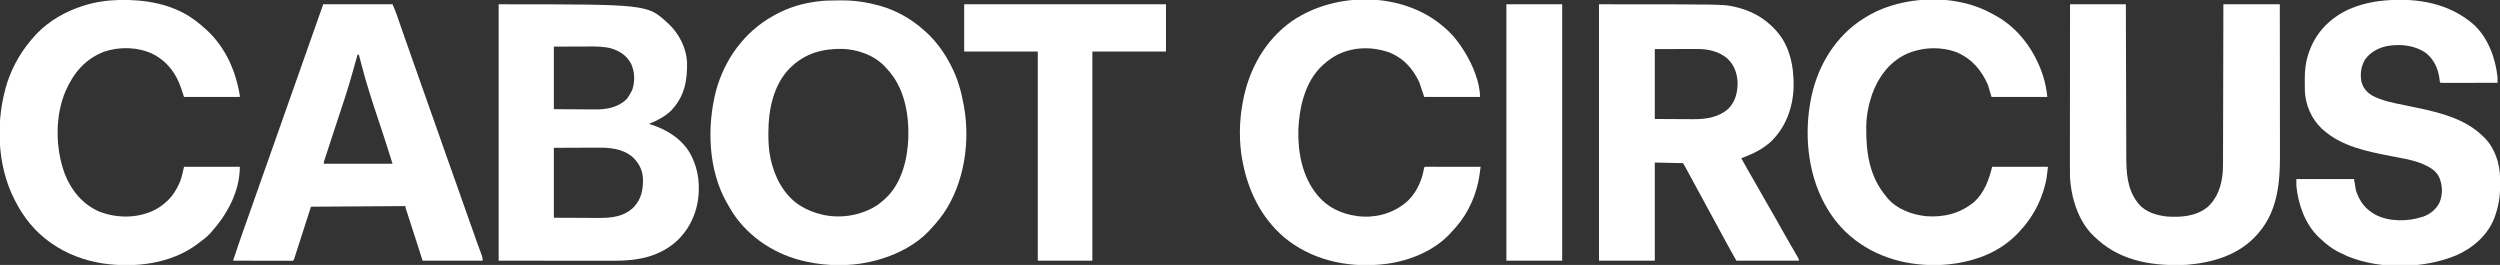
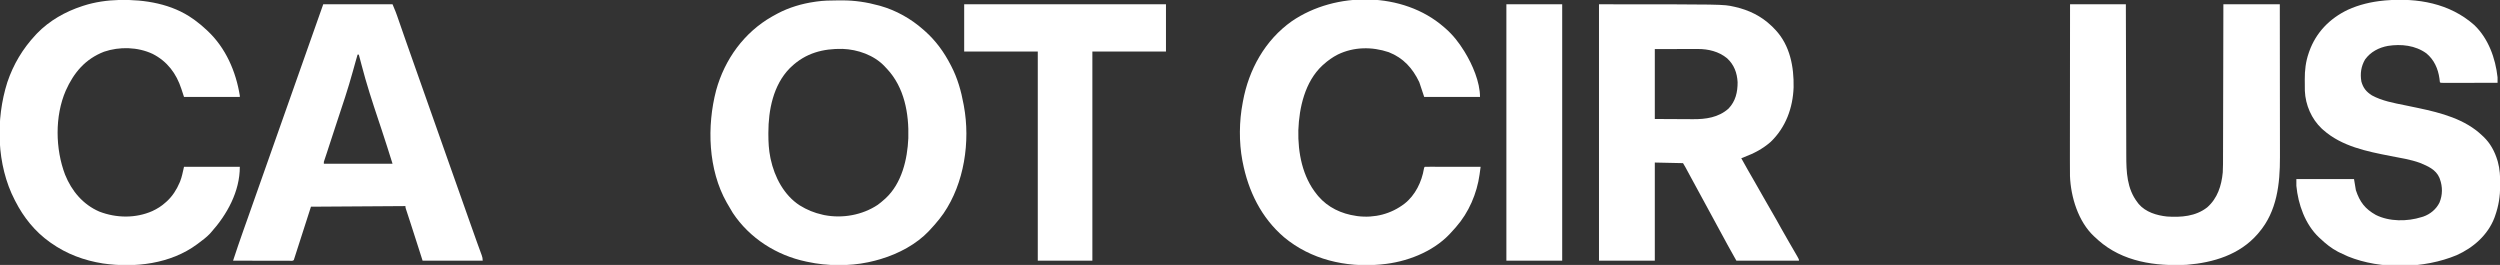
<svg xmlns="http://www.w3.org/2000/svg" version="1.1" width="4076" height="432">
  <rect width="100%" height="100%" fill="#333333" stroke="none" />
-   <path d="M0 0 C242.199 0 242.199 0 275 30 C275.851 30.77 276.702 31.539 277.578 32.332 C294.124 48.04 305.845 71.045 307.177 94.058 C307.764 125.074 303.04 150.079 281.312 173.25 C270.741 183.293 258.442 189.666 245 195 C245.897 195.268 246.794 195.536 247.719 195.812 C274.617 204.26 299.985 220.106 313.543 245.621 C322.133 262.692 326.409 280.031 326.312 299.188 C326.307 300.371 326.301 301.554 326.295 302.773 C325.872 333.496 314.129 362.732 292.095 384.376 C263.645 411.272 227.383 418.186 189.474 418.114 C187.37 418.113 185.266 418.113 183.162 418.114 C177.552 418.114 171.942 418.108 166.332 418.101 C161.059 418.096 155.785 418.095 150.512 418.095 C135.112 418.089 119.712 418.075 104.312 418.062 C69.889 418.042 35.466 418.021 0 418 C0 280.06 0 142.12 0 0 Z M90 69 C90 102.66 90 136.32 90 171 C110.047 171.124 110.047 171.124 130.5 171.25 C134.688 171.286 138.875 171.323 143.189 171.36 C147.012 171.374 147.012 171.374 150.834 171.382 C152.51 171.388 154.185 171.402 155.86 171.422 C174.887 171.644 193.605 168.876 208.031 155.207 C211.35 151.487 213.731 147.42 216 143 C216.866 141.36 216.866 141.36 217.75 139.688 C222.518 125.623 222.06 110.586 216 97 C208.792 83.667 197.737 76.227 183.367 71.877 C171.453 68.773 159.349 68.721 147.129 68.805 C145.655 68.808 144.181 68.81 142.707 68.811 C137.325 68.821 131.944 68.849 126.562 68.875 C108.464 68.937 108.464 68.937 90 69 Z M90 234 C90 271.62 90 309.24 90 348 C104.706 348.062 119.411 348.124 134.562 348.188 C139.177 348.215 143.791 348.242 148.545 348.27 C152.743 348.28 152.743 348.28 156.941 348.286 C158.786 348.291 160.631 348.301 162.476 348.317 C183.519 348.483 204.117 346.468 220 331 C232.785 317.651 235.654 301.996 235.312 284.184 C234.705 270.198 228.454 258.567 218.418 249.035 C201.27 234.602 180.108 233.526 158.75 233.707 C156.979 233.711 155.208 233.715 153.438 233.716 C146.958 233.732 140.479 233.774 134 233.812 C119.48 233.874 104.96 233.936 90 234 Z " fill="#FFFFFF" transform="translate(813,7)" />
-   <path d="M0 0 C2.867 0.003 5.733 -0.02 8.6 -0.046 C29.138 -0.116 48.913 2.872 68.7 8.316 C69.446 8.52 70.193 8.724 70.962 8.935 C96.639 16.196 120.72 29.7 140.7 47.316 C141.684 48.178 142.667 49.04 143.68 49.929 C161.426 65.71 174.89 84.23 185.7 105.316 C186.054 105.994 186.408 106.672 186.773 107.371 C196.826 126.803 202.844 147.851 206.7 169.316 C206.864 170.173 207.027 171.03 207.196 171.914 C217.949 230.199 207.822 298.173 173.997 347.396 C169.841 353.274 165.449 358.903 160.7 364.316 C159.938 365.187 159.176 366.058 158.391 366.956 C156.189 369.437 153.956 371.883 151.7 374.316 C151.162 374.907 150.625 375.499 150.071 376.109 C129.732 397.569 100.671 412.915 72.7 421.316 C71.949 421.548 71.198 421.781 70.424 422.021 C64.901 423.708 59.343 425.091 53.7 426.316 C52.807 426.513 51.915 426.711 50.995 426.914 C19.67 433.5 -16.057 433.084 -47.3 426.316 C-48.185 426.134 -49.069 425.952 -49.981 425.764 C-98.274 415.648 -142.223 387.655 -169.609 346.342 C-171.954 342.672 -174.156 338.933 -176.282 335.132 C-177.287 333.339 -178.316 331.562 -179.347 329.784 C-209.87 276.035 -212.028 205.036 -196.675 146.441 C-182.718 95.96 -151.121 52.161 -105.331 26.164 C-102.996 24.865 -100.652 23.584 -98.3 22.316 C-97.683 21.981 -97.065 21.646 -96.429 21.301 C-78.074 11.551 -56.839 5.25 -36.3 2.316 C-34.525 2.054 -34.525 2.054 -32.714 1.787 C-21.808 0.284 -11 -0.025 0 0 Z M-74.3 108.316 C-75.171 109.145 -76.043 109.973 -76.941 110.827 C-103.619 138.219 -111.522 178.706 -111.55 215.566 C-111.551 216.364 -111.551 217.162 -111.552 217.985 C-111.535 230.956 -110.939 243.575 -108.3 256.316 C-108.134 257.122 -107.967 257.928 -107.796 258.758 C-101.483 287.975 -86.183 317.509 -60.488 334.128 C-48.745 341.406 -36.819 346.375 -23.3 349.316 C-22.337 349.541 -21.374 349.767 -20.382 349.999 C9.162 355.78 41.641 350.026 66.7 333.316 C70.564 330.507 74.168 327.529 77.7 324.316 C78.738 323.399 78.738 323.399 79.798 322.464 C106.019 297.963 115.159 259.014 116.635 224.533 C117.804 184.316 110.219 141.865 81.848 111.558 C81.139 110.818 80.43 110.078 79.7 109.316 C79.115 108.679 78.529 108.042 77.927 107.386 C60.667 89.154 34.082 79.921 9.473 79.031 C-22.399 78.373 -50.811 85.916 -74.3 108.316 Z " fill="#FFFFFF" transform="translate(1364.3,0.684)" />
+   <path d="M0 0 C2.867 0.003 5.733 -0.02 8.6 -0.046 C29.138 -0.116 48.913 2.872 68.7 8.316 C69.446 8.52 70.193 8.724 70.962 8.935 C96.639 16.196 120.72 29.7 140.7 47.316 C141.684 48.178 142.667 49.04 143.68 49.929 C161.426 65.71 174.89 84.23 185.7 105.316 C186.054 105.994 186.408 106.672 186.773 107.371 C196.826 126.803 202.844 147.851 206.7 169.316 C206.864 170.173 207.027 171.03 207.196 171.914 C217.949 230.199 207.822 298.173 173.997 347.396 C169.841 353.274 165.449 358.903 160.7 364.316 C159.938 365.187 159.176 366.058 158.391 366.956 C156.189 369.437 153.956 371.883 151.7 374.316 C151.162 374.907 150.625 375.499 150.071 376.109 C129.732 397.569 100.671 412.915 72.7 421.316 C71.949 421.548 71.198 421.781 70.424 422.021 C64.901 423.708 59.343 425.091 53.7 426.316 C52.807 426.513 51.915 426.711 50.995 426.914 C19.67 433.5 -16.057 433.084 -47.3 426.316 C-48.185 426.134 -49.069 425.952 -49.981 425.764 C-98.274 415.648 -142.223 387.655 -169.609 346.342 C-177.287 333.339 -178.316 331.562 -179.347 329.784 C-209.87 276.035 -212.028 205.036 -196.675 146.441 C-182.718 95.96 -151.121 52.161 -105.331 26.164 C-102.996 24.865 -100.652 23.584 -98.3 22.316 C-97.683 21.981 -97.065 21.646 -96.429 21.301 C-78.074 11.551 -56.839 5.25 -36.3 2.316 C-34.525 2.054 -34.525 2.054 -32.714 1.787 C-21.808 0.284 -11 -0.025 0 0 Z M-74.3 108.316 C-75.171 109.145 -76.043 109.973 -76.941 110.827 C-103.619 138.219 -111.522 178.706 -111.55 215.566 C-111.551 216.364 -111.551 217.162 -111.552 217.985 C-111.535 230.956 -110.939 243.575 -108.3 256.316 C-108.134 257.122 -107.967 257.928 -107.796 258.758 C-101.483 287.975 -86.183 317.509 -60.488 334.128 C-48.745 341.406 -36.819 346.375 -23.3 349.316 C-22.337 349.541 -21.374 349.767 -20.382 349.999 C9.162 355.78 41.641 350.026 66.7 333.316 C70.564 330.507 74.168 327.529 77.7 324.316 C78.738 323.399 78.738 323.399 79.798 322.464 C106.019 297.963 115.159 259.014 116.635 224.533 C117.804 184.316 110.219 141.865 81.848 111.558 C81.139 110.818 80.43 110.078 79.7 109.316 C79.115 108.679 78.529 108.042 77.927 107.386 C60.667 89.154 34.082 79.921 9.473 79.031 C-22.399 78.373 -50.811 85.916 -74.3 108.316 Z " fill="#FFFFFF" transform="translate(1364.3,0.684)" />
  <path d="M0 0 C202.81 0 202.81 0 219.75 3.812 C220.53 3.984 221.309 4.156 222.113 4.333 C244.275 9.392 264.534 19.195 281 35 C281.866 35.825 282.733 36.65 283.625 37.5 C284.409 38.325 285.192 39.15 286 40 C286.592 40.608 287.183 41.217 287.793 41.844 C311.437 67.088 317.951 101.968 317.285 135.398 C316.126 168.882 304.467 200.734 279.984 224.262 C267.075 235.571 252.95 243.031 237 249 C235.332 249.664 233.665 250.33 232 251 C238.887 263.401 245.817 275.767 253 288 C258.373 297.151 263.593 306.377 268.752 315.649 C272.728 322.776 276.802 329.839 280.938 336.875 C286.575 346.469 292.005 356.166 297.381 365.909 C301.615 373.561 305.951 381.144 310.375 388.688 C314.407 395.565 318.439 402.442 322.375 409.375 C322.751 410.029 323.126 410.684 323.513 411.358 C326 415.765 326 415.765 326 418 C292.34 418 258.68 418 224 418 C219.162 409.533 214.365 401.084 209.75 392.5 C208.62 390.406 207.49 388.312 206.359 386.219 C205.798 385.178 205.237 384.138 204.658 383.066 C202.119 378.37 199.56 373.685 197 369 C190.085 356.337 183.221 343.648 176.354 330.959 C170.102 319.404 163.838 307.856 157.539 296.326 C154.837 291.378 152.145 286.425 149.465 281.465 C148.876 280.376 148.288 279.288 147.682 278.166 C146.545 276.062 145.41 273.958 144.275 271.854 C143.503 270.424 143.503 270.424 142.715 268.965 C142.262 268.126 141.81 267.286 141.344 266.422 C139.953 263.915 138.475 261.458 137 259 C121.82 258.67 106.64 258.34 91 258 C91 310.8 91 363.6 91 418 C60.97 418 30.94 418 0 418 C0 280.06 0 142.12 0 0 Z M91 73 C91 110.62 91 148.24 91 187 C103.519 187.062 116.039 187.124 128.938 187.188 C132.855 187.215 136.772 187.242 140.808 187.27 C144.395 187.28 144.395 187.28 147.982 187.286 C149.55 187.291 151.117 187.301 152.685 187.317 C173.829 187.514 194.859 184.719 211.254 169.973 C222.755 157.904 226.054 143.151 226 127 C225.123 111.65 220.245 98.527 208.836 88.004 C195.297 76.881 178.204 72.798 160.932 72.886 C160.158 72.886 159.383 72.886 158.586 72.886 C156.109 72.887 153.633 72.894 151.156 72.902 C149.616 72.904 148.075 72.905 146.534 72.905 C140.856 72.911 135.178 72.925 129.5 72.938 C116.795 72.958 104.09 72.979 91 73 Z " fill="#FFFFFF" transform="translate(2607,7)" />
  <path d="M0 0 C23.068 21.829 34.755 54.361 38.109 85.332 C38.134 86.902 38.141 88.473 38.132 90.044 C38.127 91.251 38.127 91.251 38.122 92.482 C38.118 93.093 38.114 93.703 38.109 94.332 C26.001 94.355 13.893 94.373 1.784 94.384 C-3.838 94.389 -9.459 94.396 -15.081 94.407 C-20.502 94.418 -25.922 94.424 -31.343 94.427 C-33.416 94.429 -35.489 94.432 -37.562 94.438 C-40.454 94.445 -43.347 94.446 -46.24 94.446 C-47.106 94.449 -47.972 94.453 -48.864 94.456 C-54.777 94.446 -54.777 94.446 -55.891 93.332 C-56.168 91.273 -56.411 89.209 -56.641 87.145 C-58.847 71.296 -65.364 56.672 -77.891 46.332 C-95.979 33.216 -118.891 30.821 -140.507 34.155 C-155.4 36.859 -168.93 43.909 -177.891 56.332 C-184.498 67.651 -186.087 79.472 -183.891 92.332 C-180.881 102.923 -175.879 108.96 -166.766 114.832 C-150.21 123.827 -131.343 127.217 -113.062 130.902 C-106.292 132.266 -99.534 133.689 -92.777 135.117 C-91.788 135.326 -91.788 135.326 -90.779 135.539 C-53.886 143.351 -14.806 153.55 13.109 180.332 C13.82 180.991 14.53 181.649 15.262 182.328 C26.343 192.899 33.556 206.311 37.922 220.895 C38.214 221.865 38.214 221.865 38.512 222.856 C41.901 234.963 42.483 247.04 42.422 259.52 C42.419 260.678 42.419 260.678 42.416 261.861 C42.347 279.298 39.963 294.858 34.109 311.332 C33.741 312.379 33.372 313.425 32.992 314.504 C22.228 342.566 -1.559 363.301 -28.497 375.331 C-81.453 397.487 -152.476 399.177 -205.82 377.379 C-210.24 375.491 -214.581 373.458 -218.891 371.332 C-219.939 370.816 -220.987 370.301 -222.066 369.77 C-232.861 364.151 -242.077 356.658 -250.891 348.332 C-251.652 347.635 -252.414 346.937 -253.199 346.219 C-275.588 324.994 -287.012 292.491 -289.891 262.332 C-289.891 258.702 -289.891 255.072 -289.891 251.332 C-258.871 251.332 -227.851 251.332 -195.891 251.332 C-194.901 257.272 -193.911 263.212 -192.891 269.332 C-186.607 288.532 -177.854 299.957 -160.371 309.742 C-138.275 320.841 -109.095 320.636 -85.891 313.332 C-84.928 313.043 -83.965 312.755 -82.973 312.457 C-71.685 308.537 -61.923 300.484 -56.613 289.75 C-51.419 277.42 -51.295 263.879 -55.891 251.332 C-56.146 250.626 -56.401 249.919 -56.664 249.191 C-62.451 235.707 -75.582 230.18 -88.273 224.934 C-103.773 219.287 -120.418 216.775 -136.57 213.641 C-174.898 206.191 -215.815 197.955 -245.891 171.332 C-246.73 170.593 -247.569 169.855 -248.434 169.094 C-265.237 153.274 -275.104 130.401 -276.052 107.427 C-276.072 106.014 -276.085 104.601 -276.094 103.188 C-276.099 102.419 -276.105 101.65 -276.111 100.858 C-276.12 99.234 -276.127 97.609 -276.131 95.985 C-276.14 93.564 -276.171 91.145 -276.203 88.725 C-276.304 74.046 -274.631 59.691 -269.766 45.77 C-269.466 44.899 -269.167 44.028 -268.859 43.131 C-257.808 12.187 -235.537 -10.537 -206.137 -24.636 C-187.804 -33.057 -167.933 -37.727 -147.891 -39.668 C-146.205 -39.834 -146.205 -39.834 -144.484 -40.004 C-92.25 -44.28 -40.163 -35.433 0 0 Z " fill="#FFFFFF" transform="translate(4033.891,40.668)" />
  <path d="M0 0 C37.29 0 74.58 0 113 0 C118.624 13.499 118.624 13.499 120.226 18.108 C120.591 19.156 120.957 20.203 121.334 21.282 C121.714 22.38 122.093 23.478 122.484 24.609 C122.897 25.793 123.31 26.977 123.735 28.197 C124.618 30.73 125.499 33.265 126.379 35.799 C128.488 41.878 130.609 47.953 132.728 54.029 C133.446 56.088 134.164 58.148 134.882 60.208 C139.09 72.278 143.348 84.329 147.625 96.375 C153.611 113.24 159.566 130.116 165.5 147 C171.823 164.987 178.169 182.966 184.541 200.935 C190.241 217.01 195.908 233.097 201.562 249.188 C207.662 266.543 213.792 283.886 219.967 301.215 C225.972 318.067 231.912 334.94 237.834 351.821 C241.948 363.549 246.079 375.269 250.316 386.953 C250.65 387.874 250.983 388.795 251.327 389.743 C252.872 394.008 254.424 398.271 255.989 402.529 C256.528 404.011 257.067 405.494 257.605 406.977 C257.851 407.637 258.097 408.298 258.35 408.979 C259.531 412.247 260 414.458 260 418 C227.66 418 195.32 418 162 418 C159.607 410.513 157.215 403.026 154.75 395.312 C150.614 382.371 146.477 369.429 142.266 356.512 C141.984 355.646 141.701 354.78 141.411 353.888 C140.097 349.857 138.779 345.827 137.456 341.798 C136.991 340.376 136.527 338.954 136.062 337.531 C135.662 336.31 135.261 335.088 134.848 333.83 C134 331 134 331 134 329 C83.18 329.33 32.36 329.66 -20 330 C-34.064 373.479 -34.064 373.479 -48 417 C-49.921 418.921 -52.787 418.12 -55.344 418.124 C-56.256 418.121 -57.169 418.117 -58.11 418.114 C-59.066 418.114 -60.022 418.114 -61.007 418.114 C-64.183 418.113 -67.359 418.105 -70.535 418.098 C-72.731 418.096 -74.927 418.094 -77.122 418.093 C-82.914 418.09 -88.706 418.08 -94.498 418.069 C-100.403 418.058 -106.308 418.054 -112.213 418.049 C-123.809 418.038 -135.404 418.021 -147 418 C-141.509 401.382 -135.957 384.796 -130.068 368.314 C-128.249 363.222 -126.44 358.126 -124.629 353.031 C-124.251 351.97 -123.874 350.909 -123.485 349.816 C-119.126 337.555 -114.814 325.277 -110.5 313 C-104.178 295.012 -97.83 277.032 -91.458 259.062 C-85.781 243.05 -80.134 227.027 -74.5 211 C-68.177 193.012 -61.83 175.032 -55.458 157.062 C-49.781 141.05 -44.134 125.027 -38.5 109 C-31.737 89.76 -24.95 70.529 -18.133 51.309 C-12.07 34.212 -6.037 17.106 0 0 Z M56 82 C55.459 83.892 54.919 85.784 54.379 87.676 C53.855 89.51 53.328 91.343 52.801 93.175 C51.209 98.717 49.652 104.266 48.148 109.832 C40.49 137.809 31.166 165.261 22.042 192.784 C17.921 205.217 13.856 217.667 9.812 230.125 C8.986 232.669 8.16 235.213 7.334 237.757 C6.846 239.258 6.359 240.759 5.873 242.26 C4.661 245.996 3.416 249.717 2.137 253.43 C0.848 256.852 0.848 256.852 1 260 C37.96 260 74.92 260 113 260 C104.216 231.995 104.216 231.995 95.096 204.106 C93.707 199.966 92.331 195.822 90.951 191.679 C90.669 190.832 90.387 189.984 90.096 189.111 C80.154 159.268 70.364 129.472 62.517 98.996 C61.602 95.465 60.657 91.942 59.715 88.418 C59.385 87.182 59.055 85.946 58.715 84.673 C58.479 83.791 58.243 82.909 58 82 C57.34 82 56.68 82 56 82 Z " fill="#FFFFFF" transform="translate(527,7)" />
  <path d="M0 0 C30.03 0 60.06 0 91 0 C91.03 12.09 91.03 12.09 91.06 24.424 C91.125 50.262 91.2 76.1 91.28 101.939 C91.293 105.958 91.305 109.977 91.317 113.995 C91.32 114.795 91.322 115.595 91.325 116.42 C91.364 129.344 91.397 142.269 91.427 155.194 C91.459 168.473 91.497 181.752 91.543 195.031 C91.571 203.213 91.593 211.396 91.607 219.578 C91.618 225.202 91.636 230.826 91.659 236.45 C91.672 239.687 91.682 242.923 91.684 246.16 C91.71 273.256 92.694 300.661 110 323 C110.629 323.838 111.258 324.676 111.906 325.539 C123.205 338.819 141.25 344.224 158 346 C181.037 347.53 204.742 345.851 223.57 331.129 C240.447 316.341 246.953 295.749 249 274 C249.521 264.907 249.439 255.795 249.432 246.691 C249.441 243.988 249.452 241.286 249.463 238.584 C249.486 232.805 249.498 227.026 249.502 221.247 C249.509 212.893 249.532 204.538 249.559 196.183 C249.602 182.622 249.632 169.062 249.654 155.501 C249.675 142.341 249.702 129.182 249.738 116.022 C249.74 115.208 249.742 114.395 249.744 113.557 C249.755 109.475 249.766 105.394 249.778 101.312 C249.871 67.542 249.94 33.771 250 0 C280.36 0 310.72 0 342 0 C342.044 34.387 342.081 68.774 342.102 103.161 C342.105 107.232 342.107 111.304 342.11 115.375 C342.111 116.59 342.111 116.59 342.111 117.831 C342.12 130.906 342.136 143.982 342.154 157.058 C342.173 170.502 342.184 183.946 342.188 197.39 C342.191 205.668 342.199 213.945 342.216 222.223 C342.227 227.92 342.23 233.617 342.227 239.314 C342.226 242.588 342.229 245.861 342.238 249.135 C342.362 292.773 337.398 337.506 308 372 C306.873 373.336 306.873 373.336 305.723 374.699 C276.447 408.297 233.813 421.142 190.688 424.688 C139.037 427.415 85.766 419.905 45.875 384.5 C44.246 383.004 42.621 381.504 41 380 C40.394 379.46 39.788 378.92 39.164 378.363 C13.401 354.354 1.2 314.233 -0.113 280.056 C-0.293 271.735 -0.251 263.413 -0.227 255.092 C-0.225 252.301 -0.227 249.51 -0.228 246.72 C-0.229 240.744 -0.223 234.768 -0.211 228.792 C-0.195 220.152 -0.19 211.513 -0.187 202.873 C-0.183 188.851 -0.17 174.829 -0.151 160.807 C-0.132 147.197 -0.118 133.587 -0.11 119.977 C-0.109 119.136 -0.109 118.295 -0.108 117.429 C-0.106 113.21 -0.103 108.991 -0.101 104.772 C-0.08 69.848 -0.043 34.924 0 0 Z " fill="#FFFFFF" transform="translate(3375,7)" />
-   <path d="M0 0 C1.781 0.985 3.578 1.934 5.379 2.881 C43.745 23.462 70.918 61.363 83.961 102.248 C87.324 113.425 89.621 124.345 90.785 135.987 C60.755 135.987 30.725 135.987 -0.215 135.987 C-2.195 129.387 -4.175 122.787 -6.215 115.987 C-17.159 91.766 -32.116 74.12 -56.715 63.268 C-83.764 53.366 -114.199 54.66 -140.322 66.636 C-167.096 79.587 -185.049 104.028 -194.902 131.584 C-200.598 148.356 -204.273 165.959 -204.453 183.702 C-204.463 184.507 -204.473 185.312 -204.483 186.141 C-204.876 226.857 -199.264 265.807 -172.215 297.987 C-171.578 298.817 -170.941 299.647 -170.285 300.502 C-154.915 318.947 -129.363 328.384 -106 330.522 C-77.333 332.6 -50.526 325.66 -28.277 306.987 C-11.838 291.747 -4.517 271.195 0.785 249.987 C30.815 249.987 60.845 249.987 91.785 249.987 C89.434 269.967 89.434 269.967 87.598 277.362 C87.381 278.239 87.165 279.117 86.942 280.021 C79.562 308.841 65.378 334.528 44.785 355.987 C43.896 356.939 43.006 357.892 42.09 358.874 C8.402 394.315 -41.303 408.868 -88.957 410.17 C-144.376 411.111 -197.586 394.631 -238.09 356.045 C-269.988 325.08 -288.834 283.53 -296.215 239.987 C-296.458 238.562 -296.458 238.562 -296.707 237.109 C-301.39 208.137 -301.075 176.903 -296.215 147.987 C-296.054 147.005 -295.893 146.023 -295.727 145.011 C-286.899 93.101 -260.424 44.562 -217.154 13.715 C-204.575 4.948 -191.543 -2.514 -177.215 -8.013 C-176.448 -8.308 -175.68 -8.603 -174.89 -8.907 C-120.708 -29.277 -51.266 -28.387 0 0 Z " fill="#FFFFFF" transform="translate(3247.215,22.013)" />
  <path d="M0 0 C1.464 1.263 1.464 1.263 2.957 2.551 C15.031 13.16 24.563 25.359 33 39 C33.389 39.627 33.779 40.255 34.18 40.901 C46.649 61.29 59 89.671 59 114 C28.97 114 -1.06 114 -32 114 C-35.96 102.12 -35.96 102.12 -40 90 C-50.801 67.334 -65.928 50.449 -89.758 41.094 C-117.024 31.896 -146.776 32.232 -172.875 44.911 C-181.396 49.249 -188.891 54.617 -196 61 C-196.695 61.612 -197.39 62.225 -198.105 62.855 C-226.397 89.34 -235.808 131.153 -237.188 168.363 C-238.021 204.861 -230.553 244.115 -207 273 C-206.276 273.9 -205.551 274.8 -204.805 275.727 C-188.996 294.248 -166.911 304.604 -143 308 C-142.211 308.124 -141.422 308.248 -140.609 308.375 C-113.058 311.841 -85.898 304.886 -64 288 C-46.508 274.295 -35.927 252.379 -32.359 230.758 C-32 229 -32 229 -31 228 C-28.17 227.905 -25.364 227.874 -22.533 227.886 C-21.201 227.886 -21.201 227.886 -19.843 227.886 C-16.894 227.887 -13.945 227.895 -10.996 227.902 C-8.957 227.904 -6.918 227.906 -4.88 227.907 C0.498 227.91 5.875 227.92 11.253 227.931 C16.736 227.942 22.218 227.946 27.701 227.951 C38.467 227.962 49.234 227.979 60 228 C59.556 231.297 59.101 234.592 58.645 237.887 C58.521 238.806 58.397 239.725 58.27 240.673 C53.966 271.491 40.649 302.595 20 326 C19.246 326.864 18.492 327.727 17.715 328.617 C15.507 331.109 13.266 333.562 11 336 C10.377 336.677 9.755 337.354 9.113 338.051 C-18.74 367.189 -61.563 383.406 -101 387 C-102.058 387.11 -103.117 387.219 -104.207 387.332 C-160.18 392.312 -216.925 379.099 -260.5 342.75 C-297.639 310.934 -318.818 267.591 -328 220 C-328.167 219.162 -328.333 218.323 -328.505 217.459 C-334.07 187.933 -333.698 153.47 -328 124 C-327.834 123.077 -327.667 122.154 -327.496 121.204 C-318.04 69.431 -291.377 21.351 -247.988 -9.301 C-176.44 -58.472 -66.561 -58.01 0 0 Z " fill="#FFFFFF" transform="translate(2354,44)" />
  <path d="M0 0 C41.663 -0.904 85.925 6.245 120.548 31.062 C121.528 31.759 122.508 32.457 123.517 33.175 C130.239 38.089 136.512 43.331 142.548 49.062 C143.05 49.531 143.551 50 144.068 50.483 C173.564 78.203 190.186 116.505 196.548 156.062 C196.548 156.722 196.548 157.382 196.548 158.062 C166.518 158.062 136.488 158.062 105.548 158.062 C102.548 149.062 102.548 149.062 101.259 145.027 C93.045 119.88 78.353 100.148 54.432 87.946 C30.158 76.552 0.396 75.792 -24.827 84.375 C-55.49 96.301 -74.166 118.503 -87.295 147.954 C-105.256 189.382 -104.282 243.019 -88.32 284.913 C-77.562 311.546 -59.111 333.57 -32.452 345.062 C-4.867 355.674 26.586 356.231 53.818 344.238 C61.892 340.483 68.957 336.109 75.548 330.062 C76.292 329.41 77.036 328.757 77.802 328.085 C86.917 319.62 93.601 309.097 98.423 297.687 C98.816 296.772 98.816 296.772 99.217 295.839 C102.277 288.096 103.61 280.298 105.548 272.062 C135.578 272.062 165.608 272.062 196.548 272.062 C196.548 312.334 175.792 349.86 149.548 379.062 C148.645 380.075 148.645 380.075 147.724 381.109 C142.012 387.152 135.198 392.106 128.548 397.062 C127.987 397.484 127.425 397.906 126.847 398.34 C83.6 430.34 25.413 437.137 -26.605 429.605 C-57.36 424.765 -86.003 414.115 -111.452 396.062 C-112.034 395.655 -112.616 395.247 -113.216 394.828 C-137.418 377.662 -156.077 354.337 -169.452 328.062 C-169.804 327.385 -170.157 326.708 -170.52 326.011 C-200.108 268.834 -201.742 194.82 -182.513 134.2 C-172.63 104.976 -157.485 79.575 -136.452 57.062 C-135.692 56.249 -134.933 55.435 -134.151 54.597 C-114.032 33.754 -87.853 18.951 -60.452 10.062 C-59.738 9.826 -59.023 9.591 -58.288 9.348 C-39.643 3.319 -19.547 0.494 0 0 Z " fill="#FFFFFF" transform="translate(194.452,-0.062)" />
  <path d="M0 0 C108.57 0 217.14 0 329 0 C329 25.41 329 50.82 329 77 C289.4 77 249.8 77 209 77 C209 189.53 209 302.06 209 418 C179.63 418 150.26 418 120 418 C120 305.47 120 192.94 120 77 C80.4 77 40.8 77 0 77 C0 51.59 0 26.18 0 0 Z " fill="#FFFFFF" transform="translate(1572,7)" />
  <path d="M0 0 C30.03 0 60.06 0 91 0 C91 137.94 91 275.88 91 418 C60.97 418 30.94 418 0 418 C0 280.06 0 142.12 0 0 Z " fill="#FFFFFF" transform="translate(2456,7)" />
</svg>